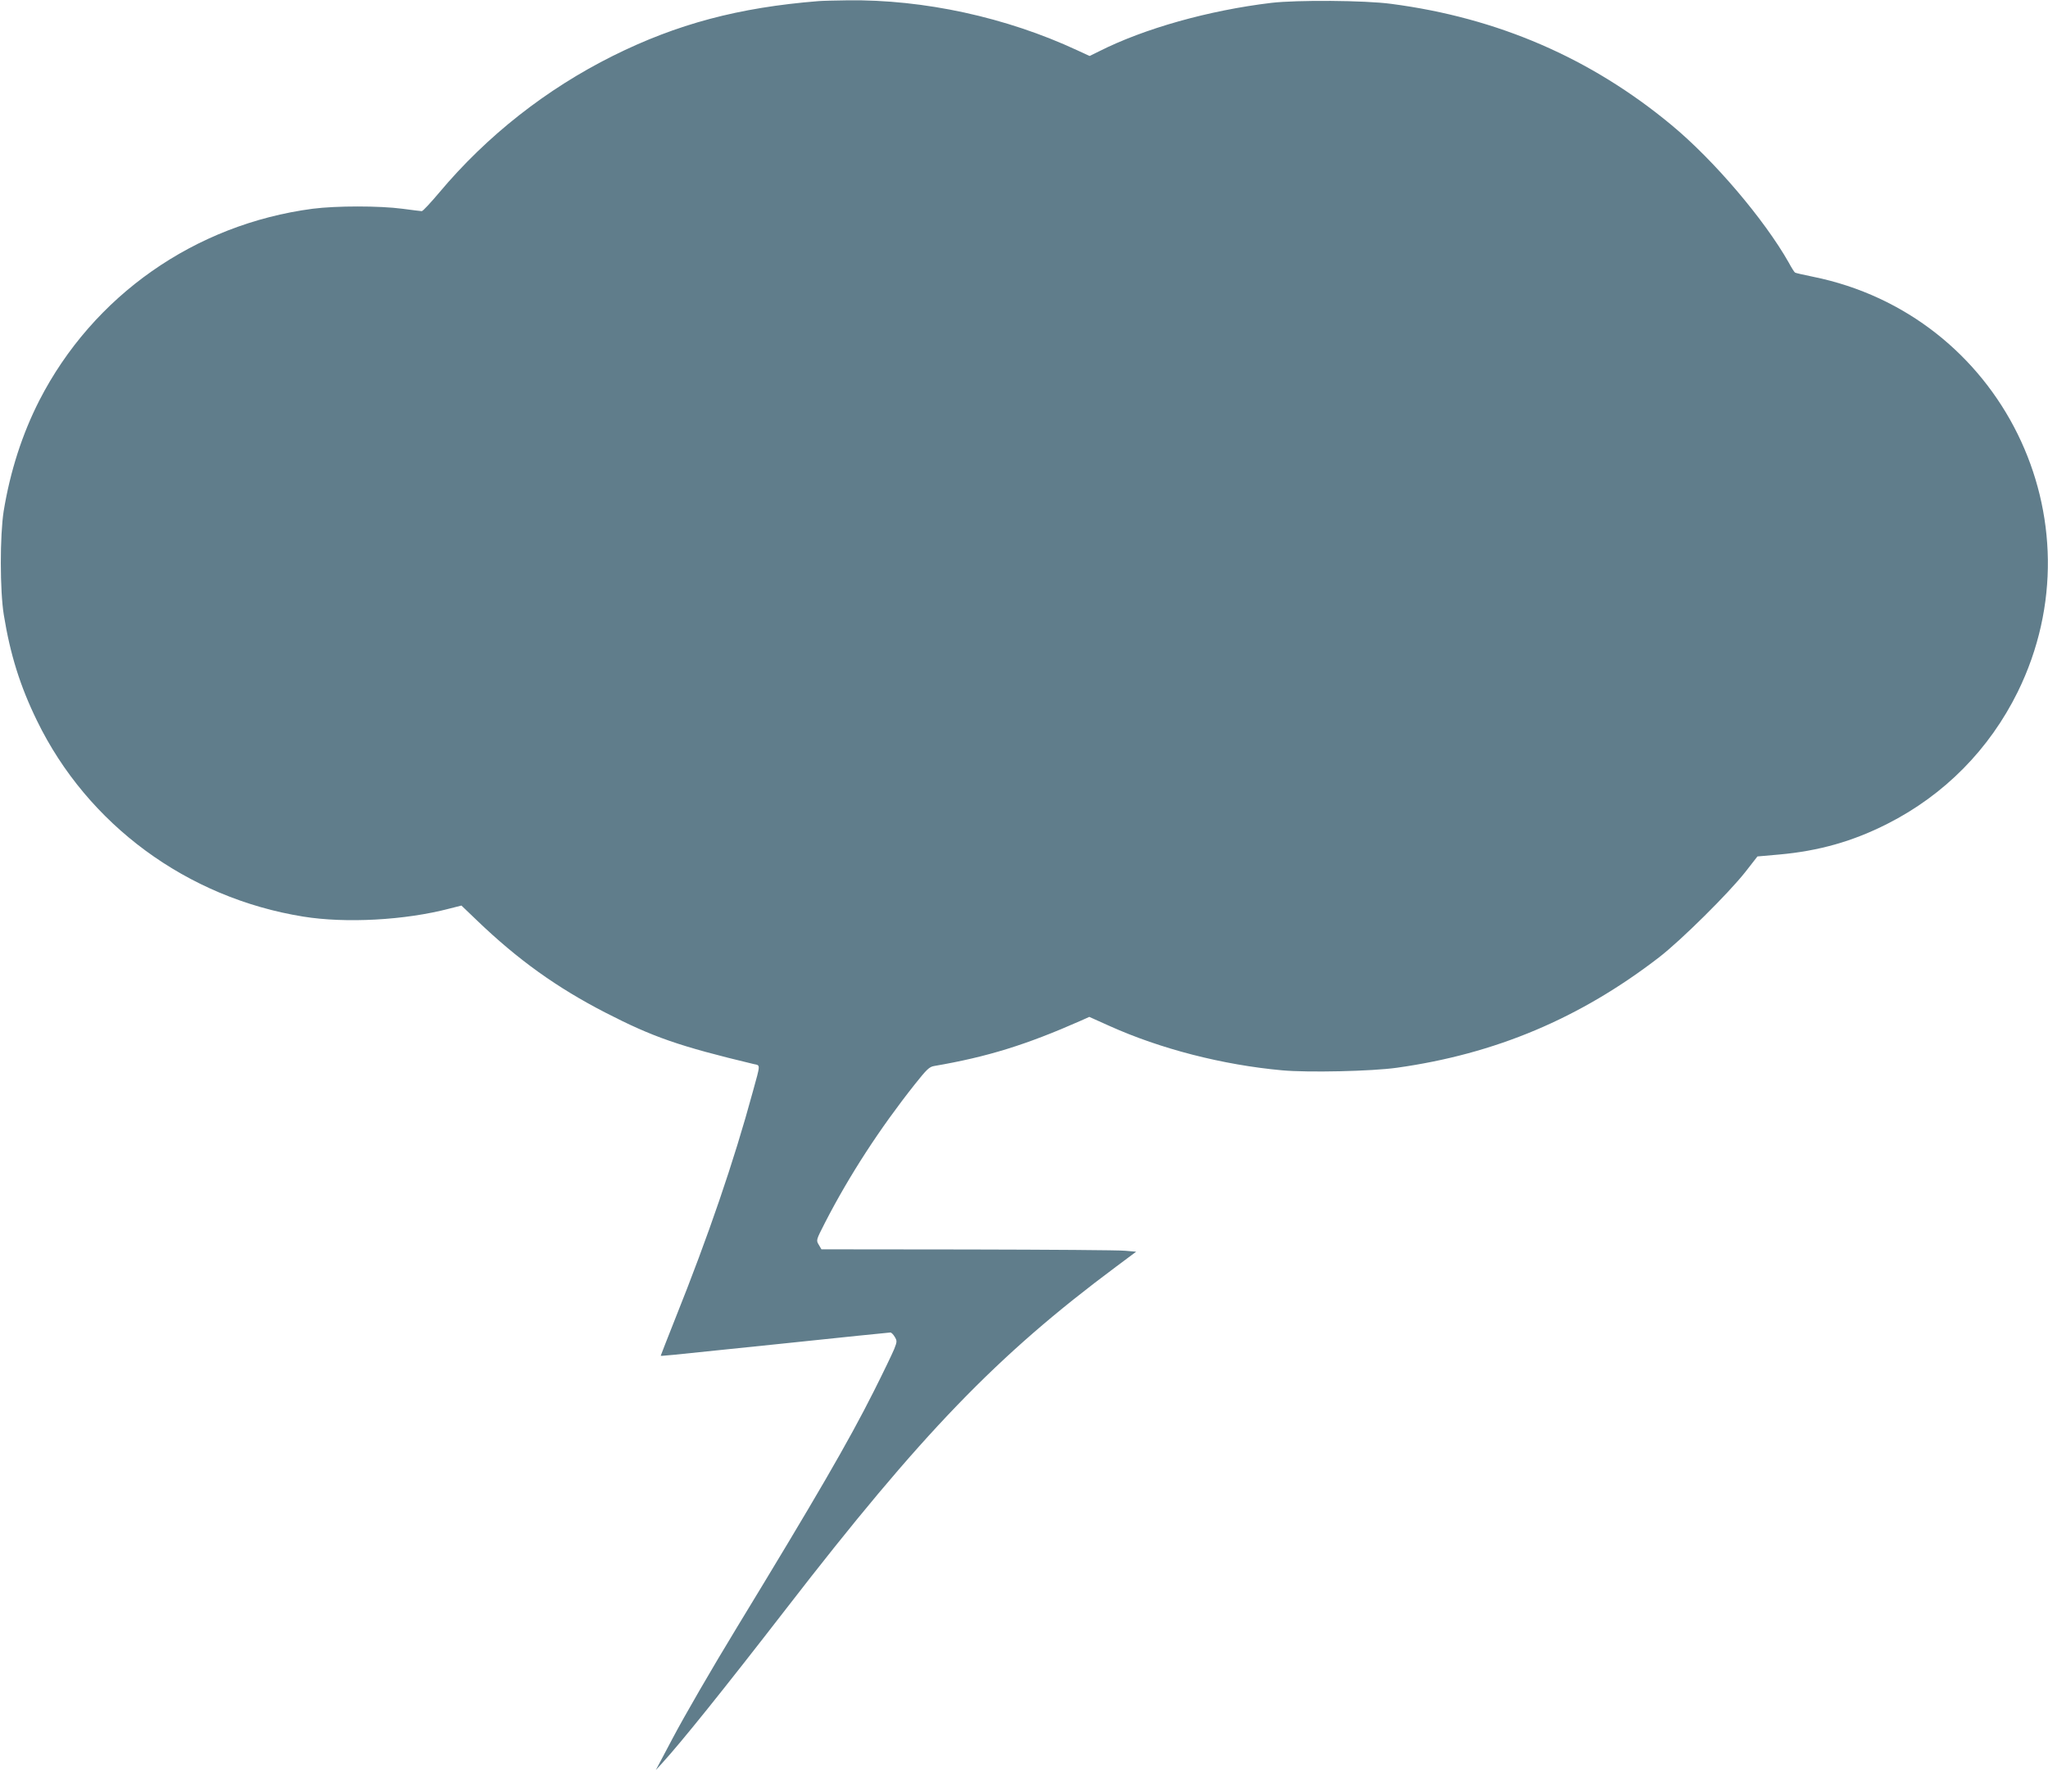
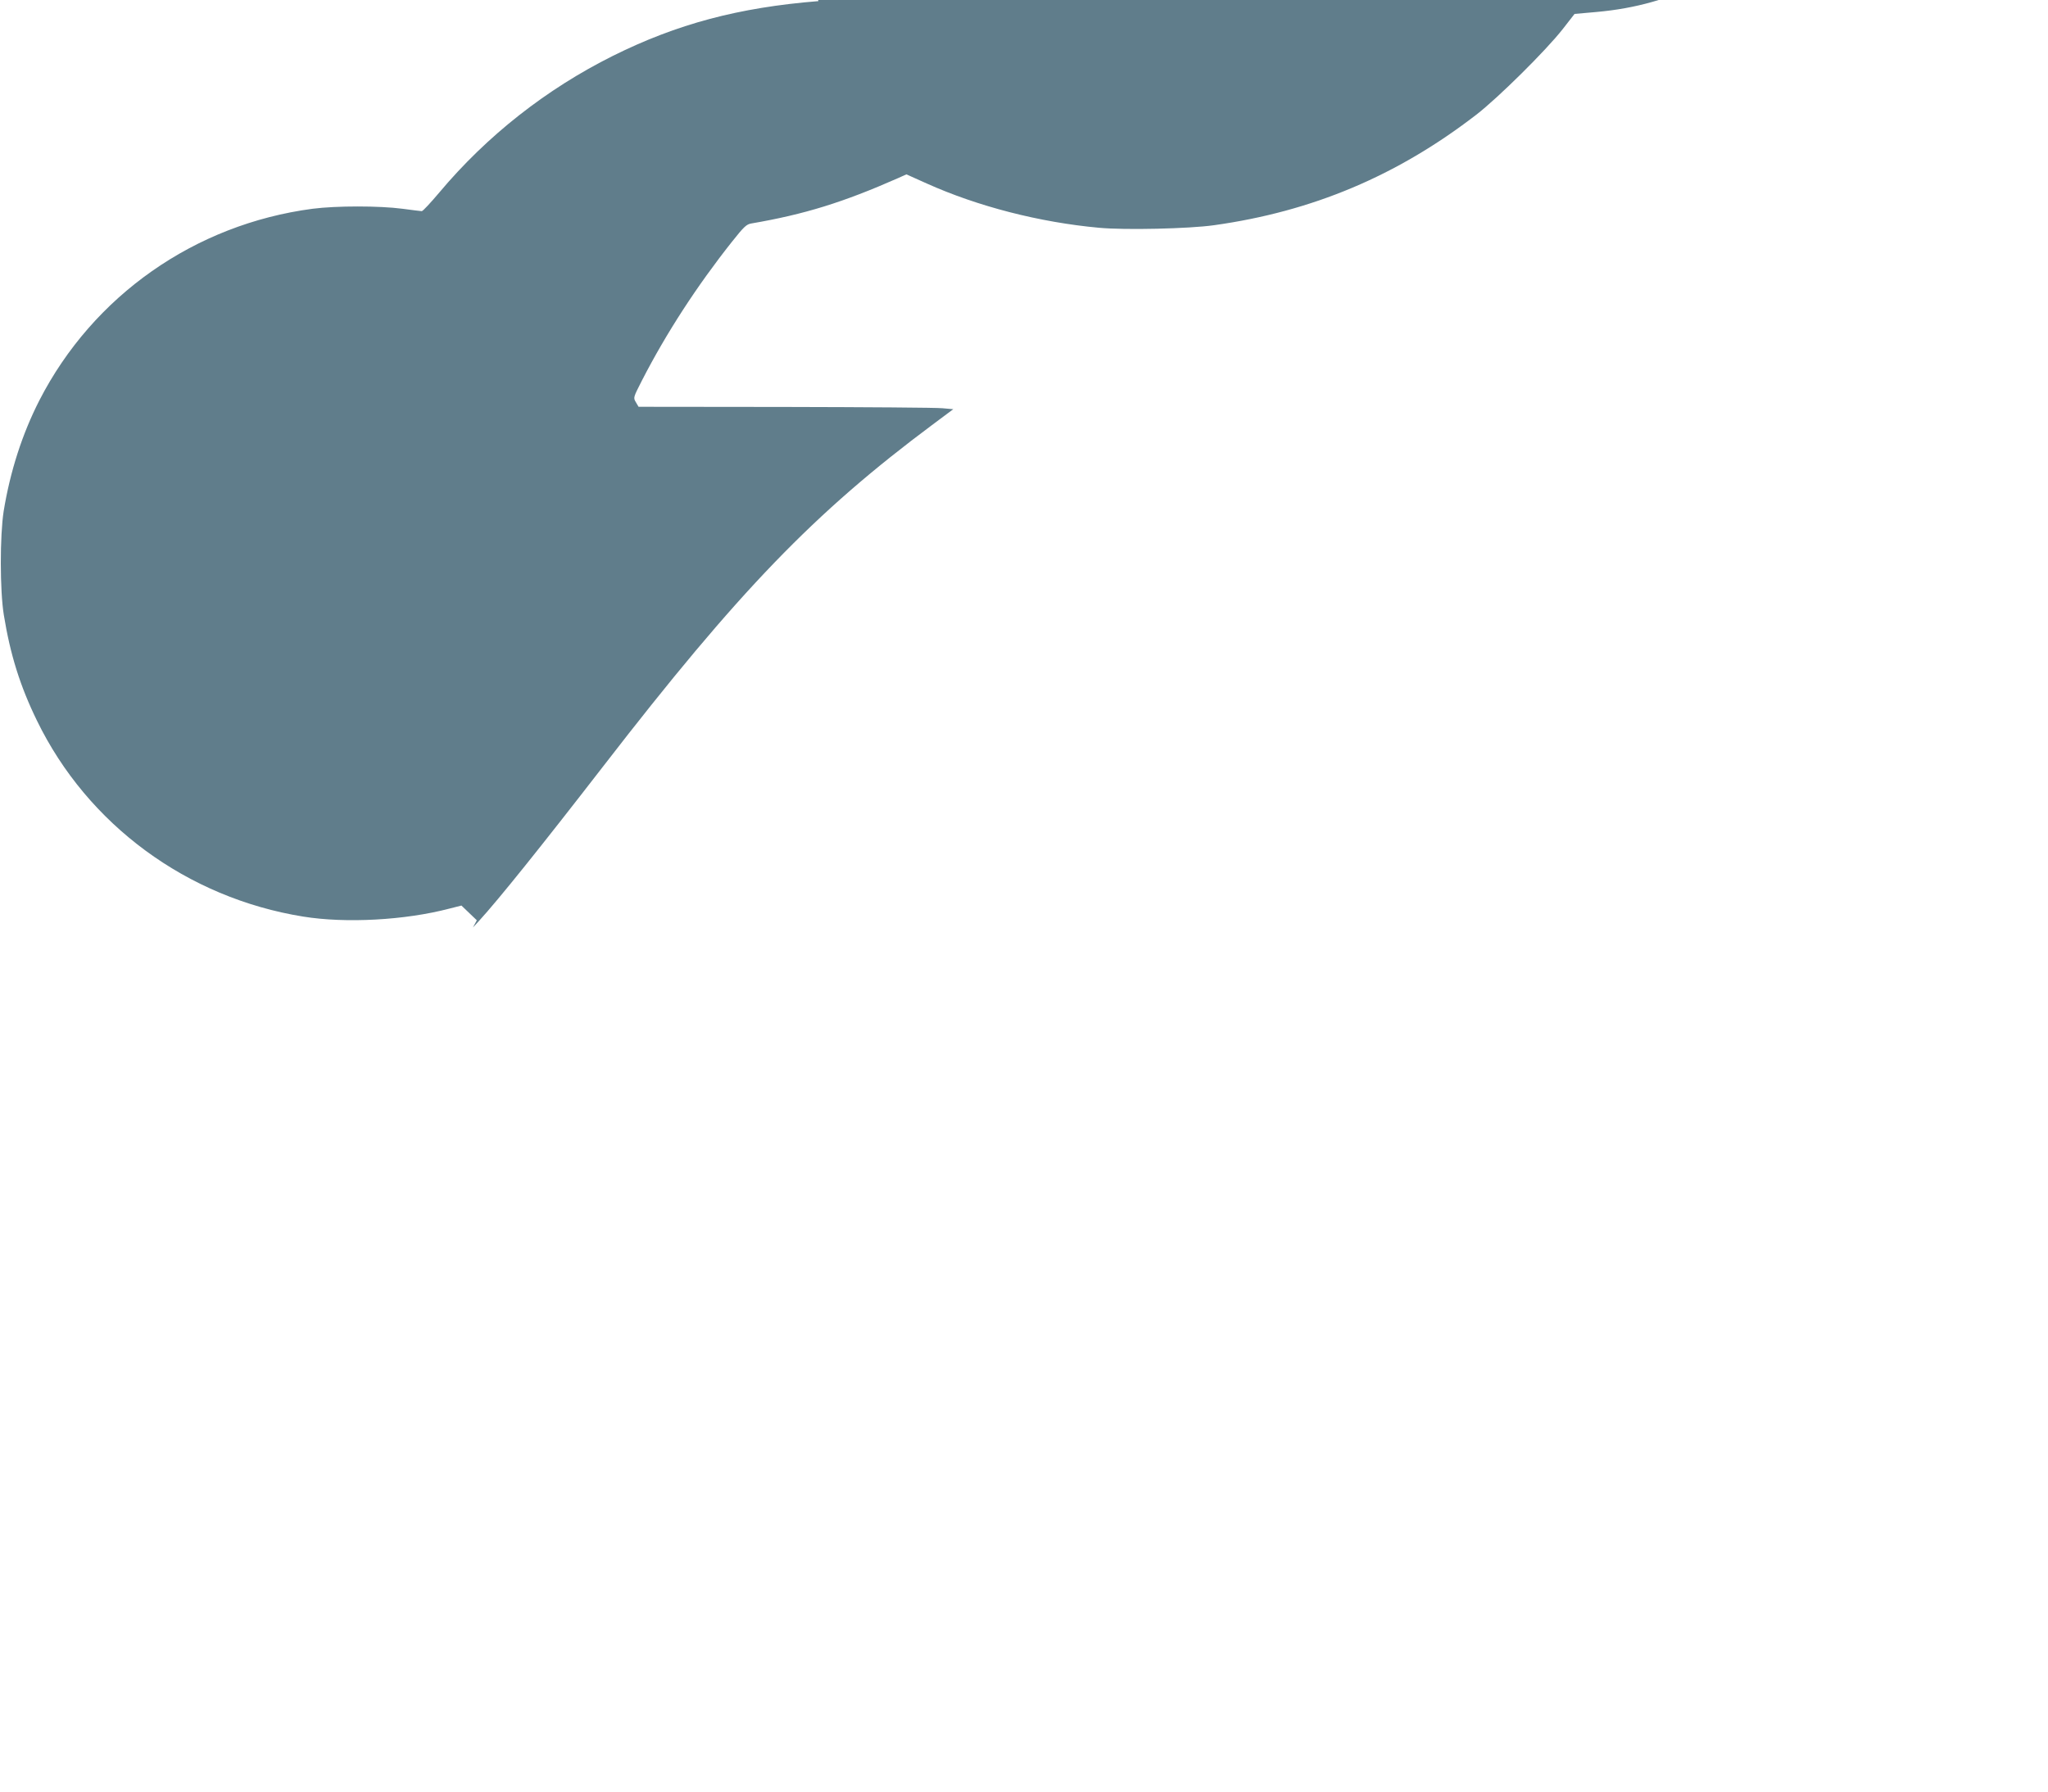
<svg xmlns="http://www.w3.org/2000/svg" version="1.0" width="1280pt" height="1120pt" viewBox="0 0 1280 1120" preserveAspectRatio="xMidYMid meet">
  <g transform="translate(0,1120) scale(0.1,-0.1)" fill="#607d8b" stroke="none">
-     <path d="M5115 11193 c-499 -40 -884 -143 -1284 -342 -417 -208 -788 -500 -1085 -854 -54 -64 -103 -117 -110 -117 -6 0 -60 7 -121 15 -144 19 -413 19 -561 0 -736 -97 -1372 -543 -1708 -1198 -107 -210 -182 -442 -223 -692 -24 -154 -24 -497 1 -650 40 -247 102 -445 207 -660 316 -650 938 -1108 1664 -1225 266 -43 636 -23 914 50 l75 19 96 -92 c257 -247 500 -421 805 -578 298 -153 459 -209 926 -321 42 -9 43 4 -6 -173 -118 -435 -278 -902 -485 -1419 -49 -124 -90 -228 -90 -230 0 -5 -29 -7 755 74 369 39 675 70 680 70 6 0 18 -12 27 -27 15 -25 15 -30 -3 -76 -11 -27 -68 -146 -128 -265 -159 -316 -360 -662 -853 -1472 -162 -266 -330 -557 -403 -695 -32 -60 -69 -130 -82 -155 l-24 -45 37 40 c124 136 382 457 779 970 846 1095 1316 1582 2060 2136 l126 94 -68 6 c-37 4 -480 7 -983 8 l-916 1 -17 29 c-17 28 -16 29 39 137 152 296 344 591 562 866 74 93 90 109 121 114 332 57 574 132 918 284 l51 23 127 -57 c318 -143 705 -243 1078 -277 162 -15 561 -6 717 16 616 86 1145 309 1640 691 137 106 435 401 540 535 l74 95 136 12 c246 22 460 82 676 192 356 180 638 466 815 825 528 1077 -104 2357 -1280 2595 -58 12 -108 23 -112 26 -4 2 -22 30 -39 62 -153 270 -468 641 -734 861 -504 418 -1085 670 -1752 757 -163 22 -589 25 -749 6 -391 -47 -793 -160 -1076 -303 l-59 -29 -78 36 c-443 206 -957 318 -1435 312 -78 -1 -160 -3 -182 -5z" />
+     <path d="M5115 11193 c-499 -40 -884 -143 -1284 -342 -417 -208 -788 -500 -1085 -854 -54 -64 -103 -117 -110 -117 -6 0 -60 7 -121 15 -144 19 -413 19 -561 0 -736 -97 -1372 -543 -1708 -1198 -107 -210 -182 -442 -223 -692 -24 -154 -24 -497 1 -650 40 -247 102 -445 207 -660 316 -650 938 -1108 1664 -1225 266 -43 636 -23 914 50 l75 19 96 -92 l-24 -45 37 40 c124 136 382 457 779 970 846 1095 1316 1582 2060 2136 l126 94 -68 6 c-37 4 -480 7 -983 8 l-916 1 -17 29 c-17 28 -16 29 39 137 152 296 344 591 562 866 74 93 90 109 121 114 332 57 574 132 918 284 l51 23 127 -57 c318 -143 705 -243 1078 -277 162 -15 561 -6 717 16 616 86 1145 309 1640 691 137 106 435 401 540 535 l74 95 136 12 c246 22 460 82 676 192 356 180 638 466 815 825 528 1077 -104 2357 -1280 2595 -58 12 -108 23 -112 26 -4 2 -22 30 -39 62 -153 270 -468 641 -734 861 -504 418 -1085 670 -1752 757 -163 22 -589 25 -749 6 -391 -47 -793 -160 -1076 -303 l-59 -29 -78 36 c-443 206 -957 318 -1435 312 -78 -1 -160 -3 -182 -5z" />
  </g>
</svg>